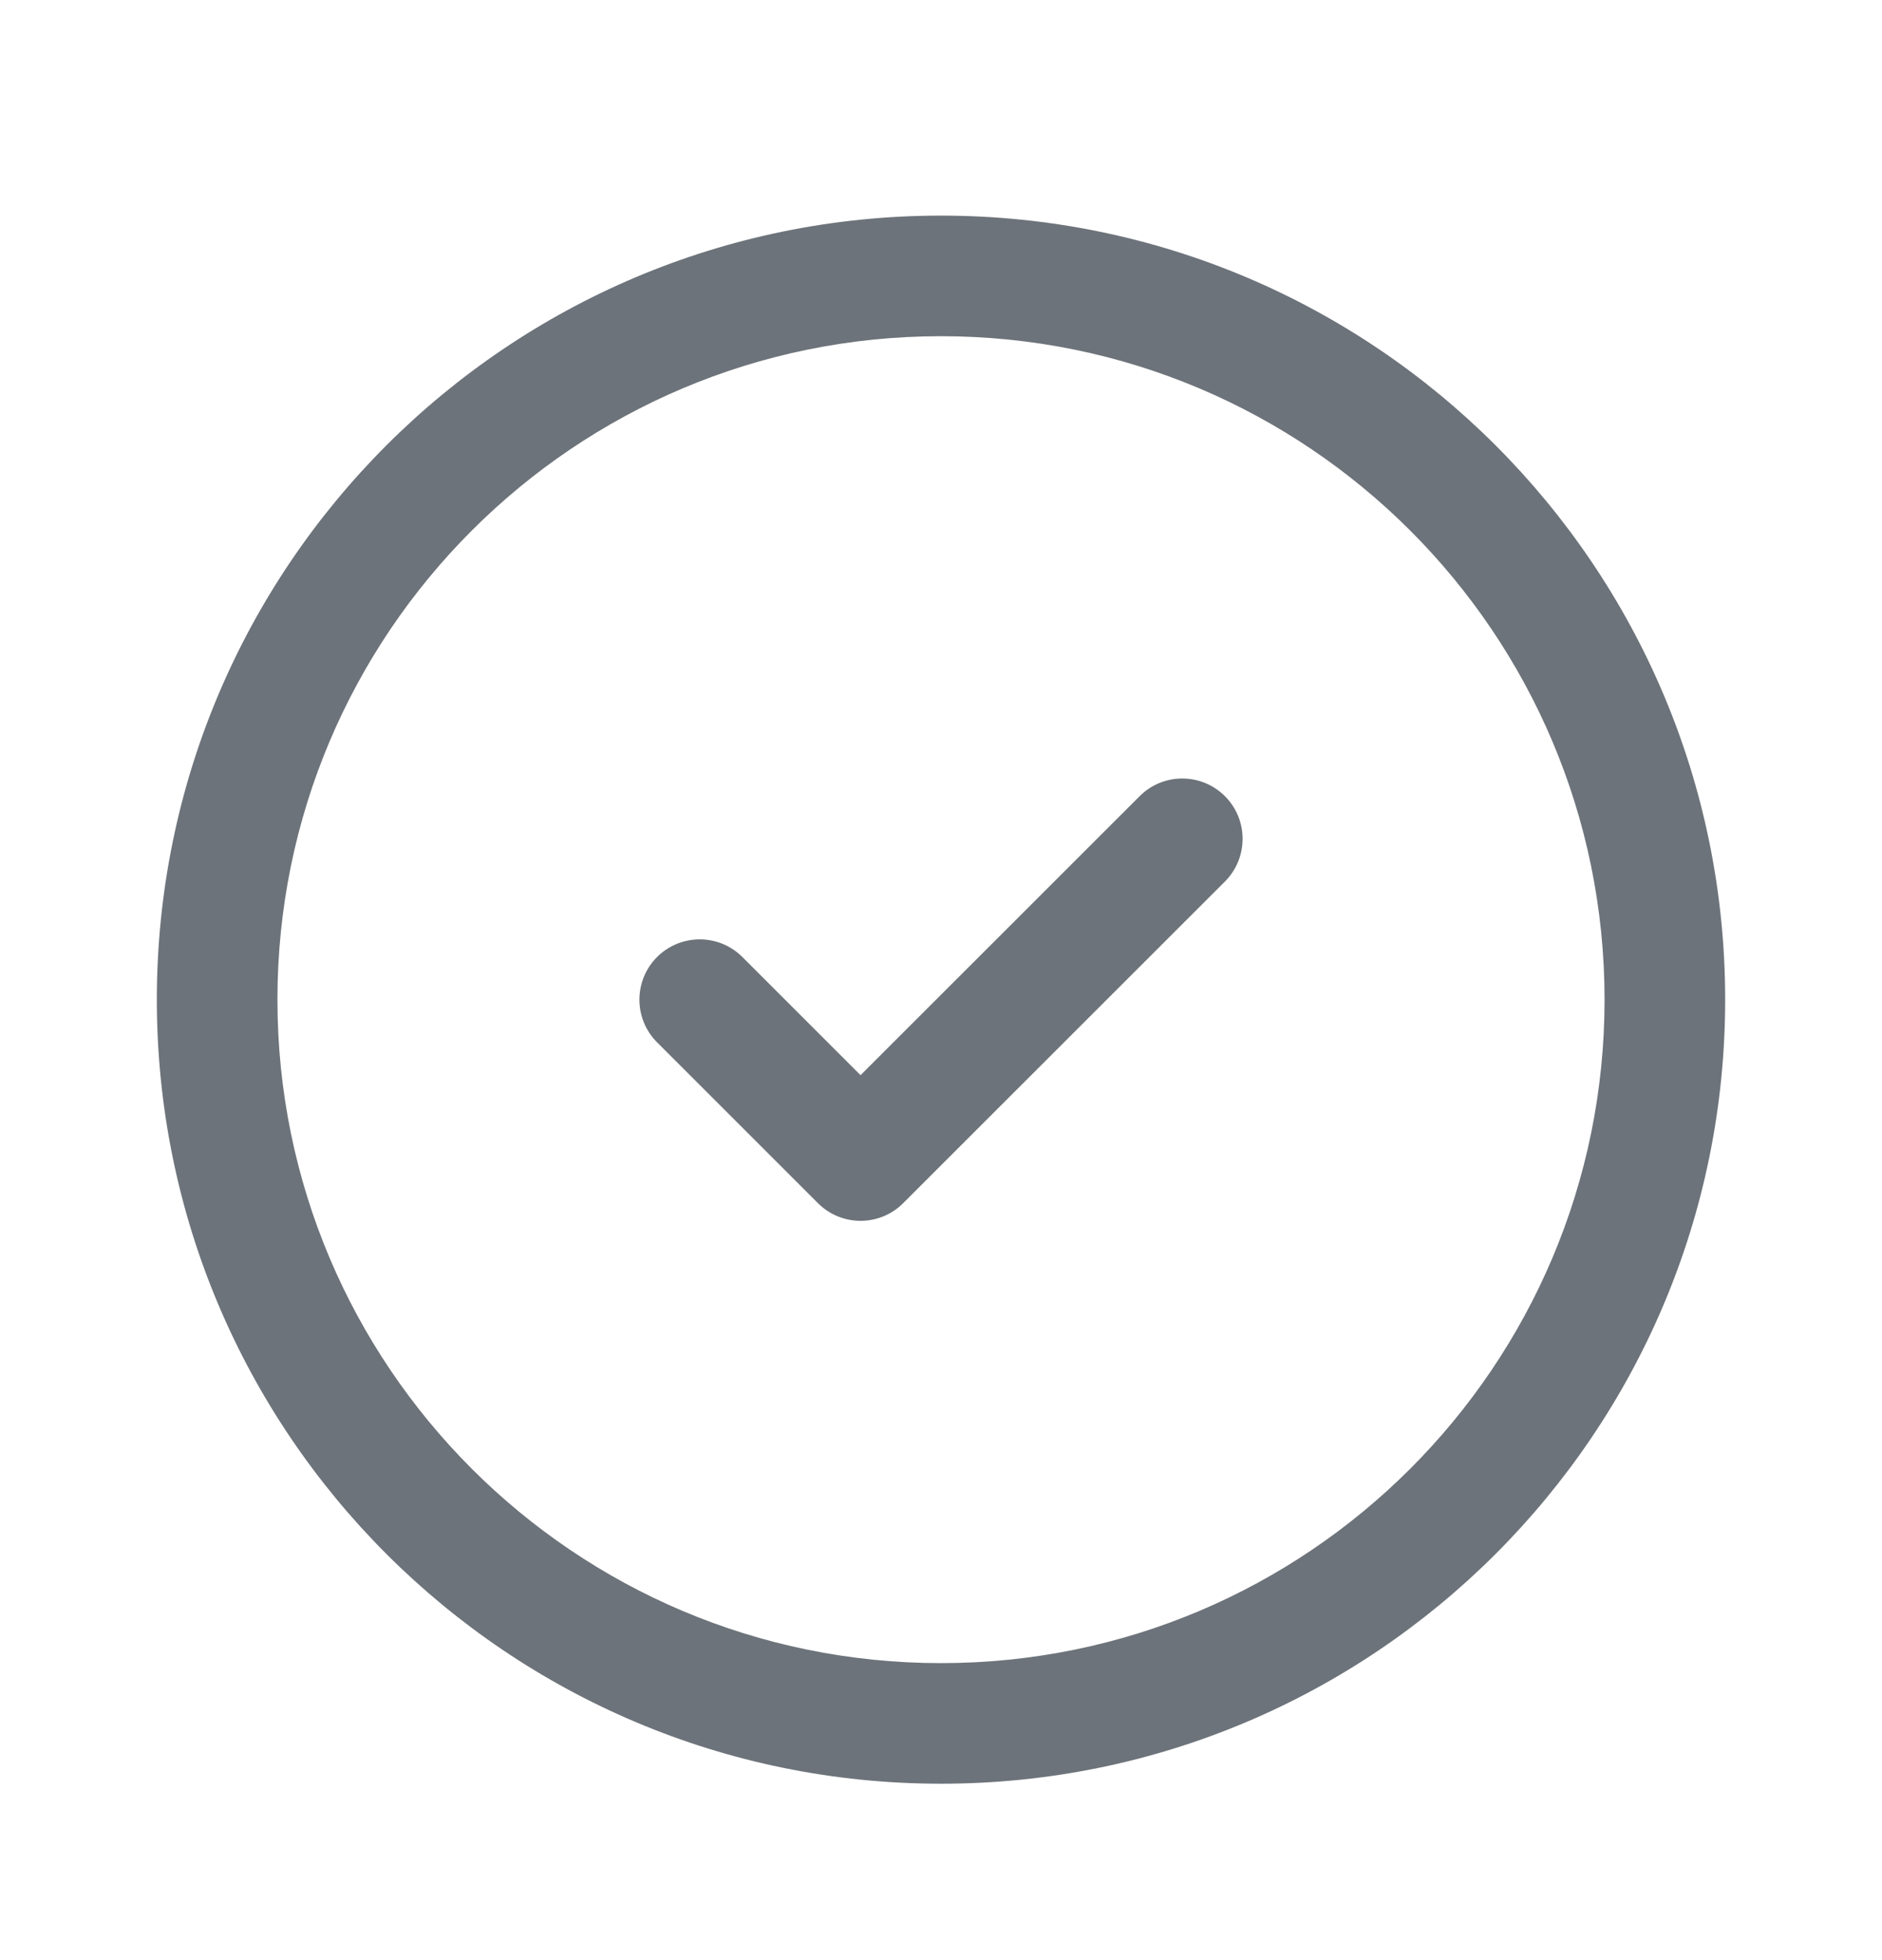
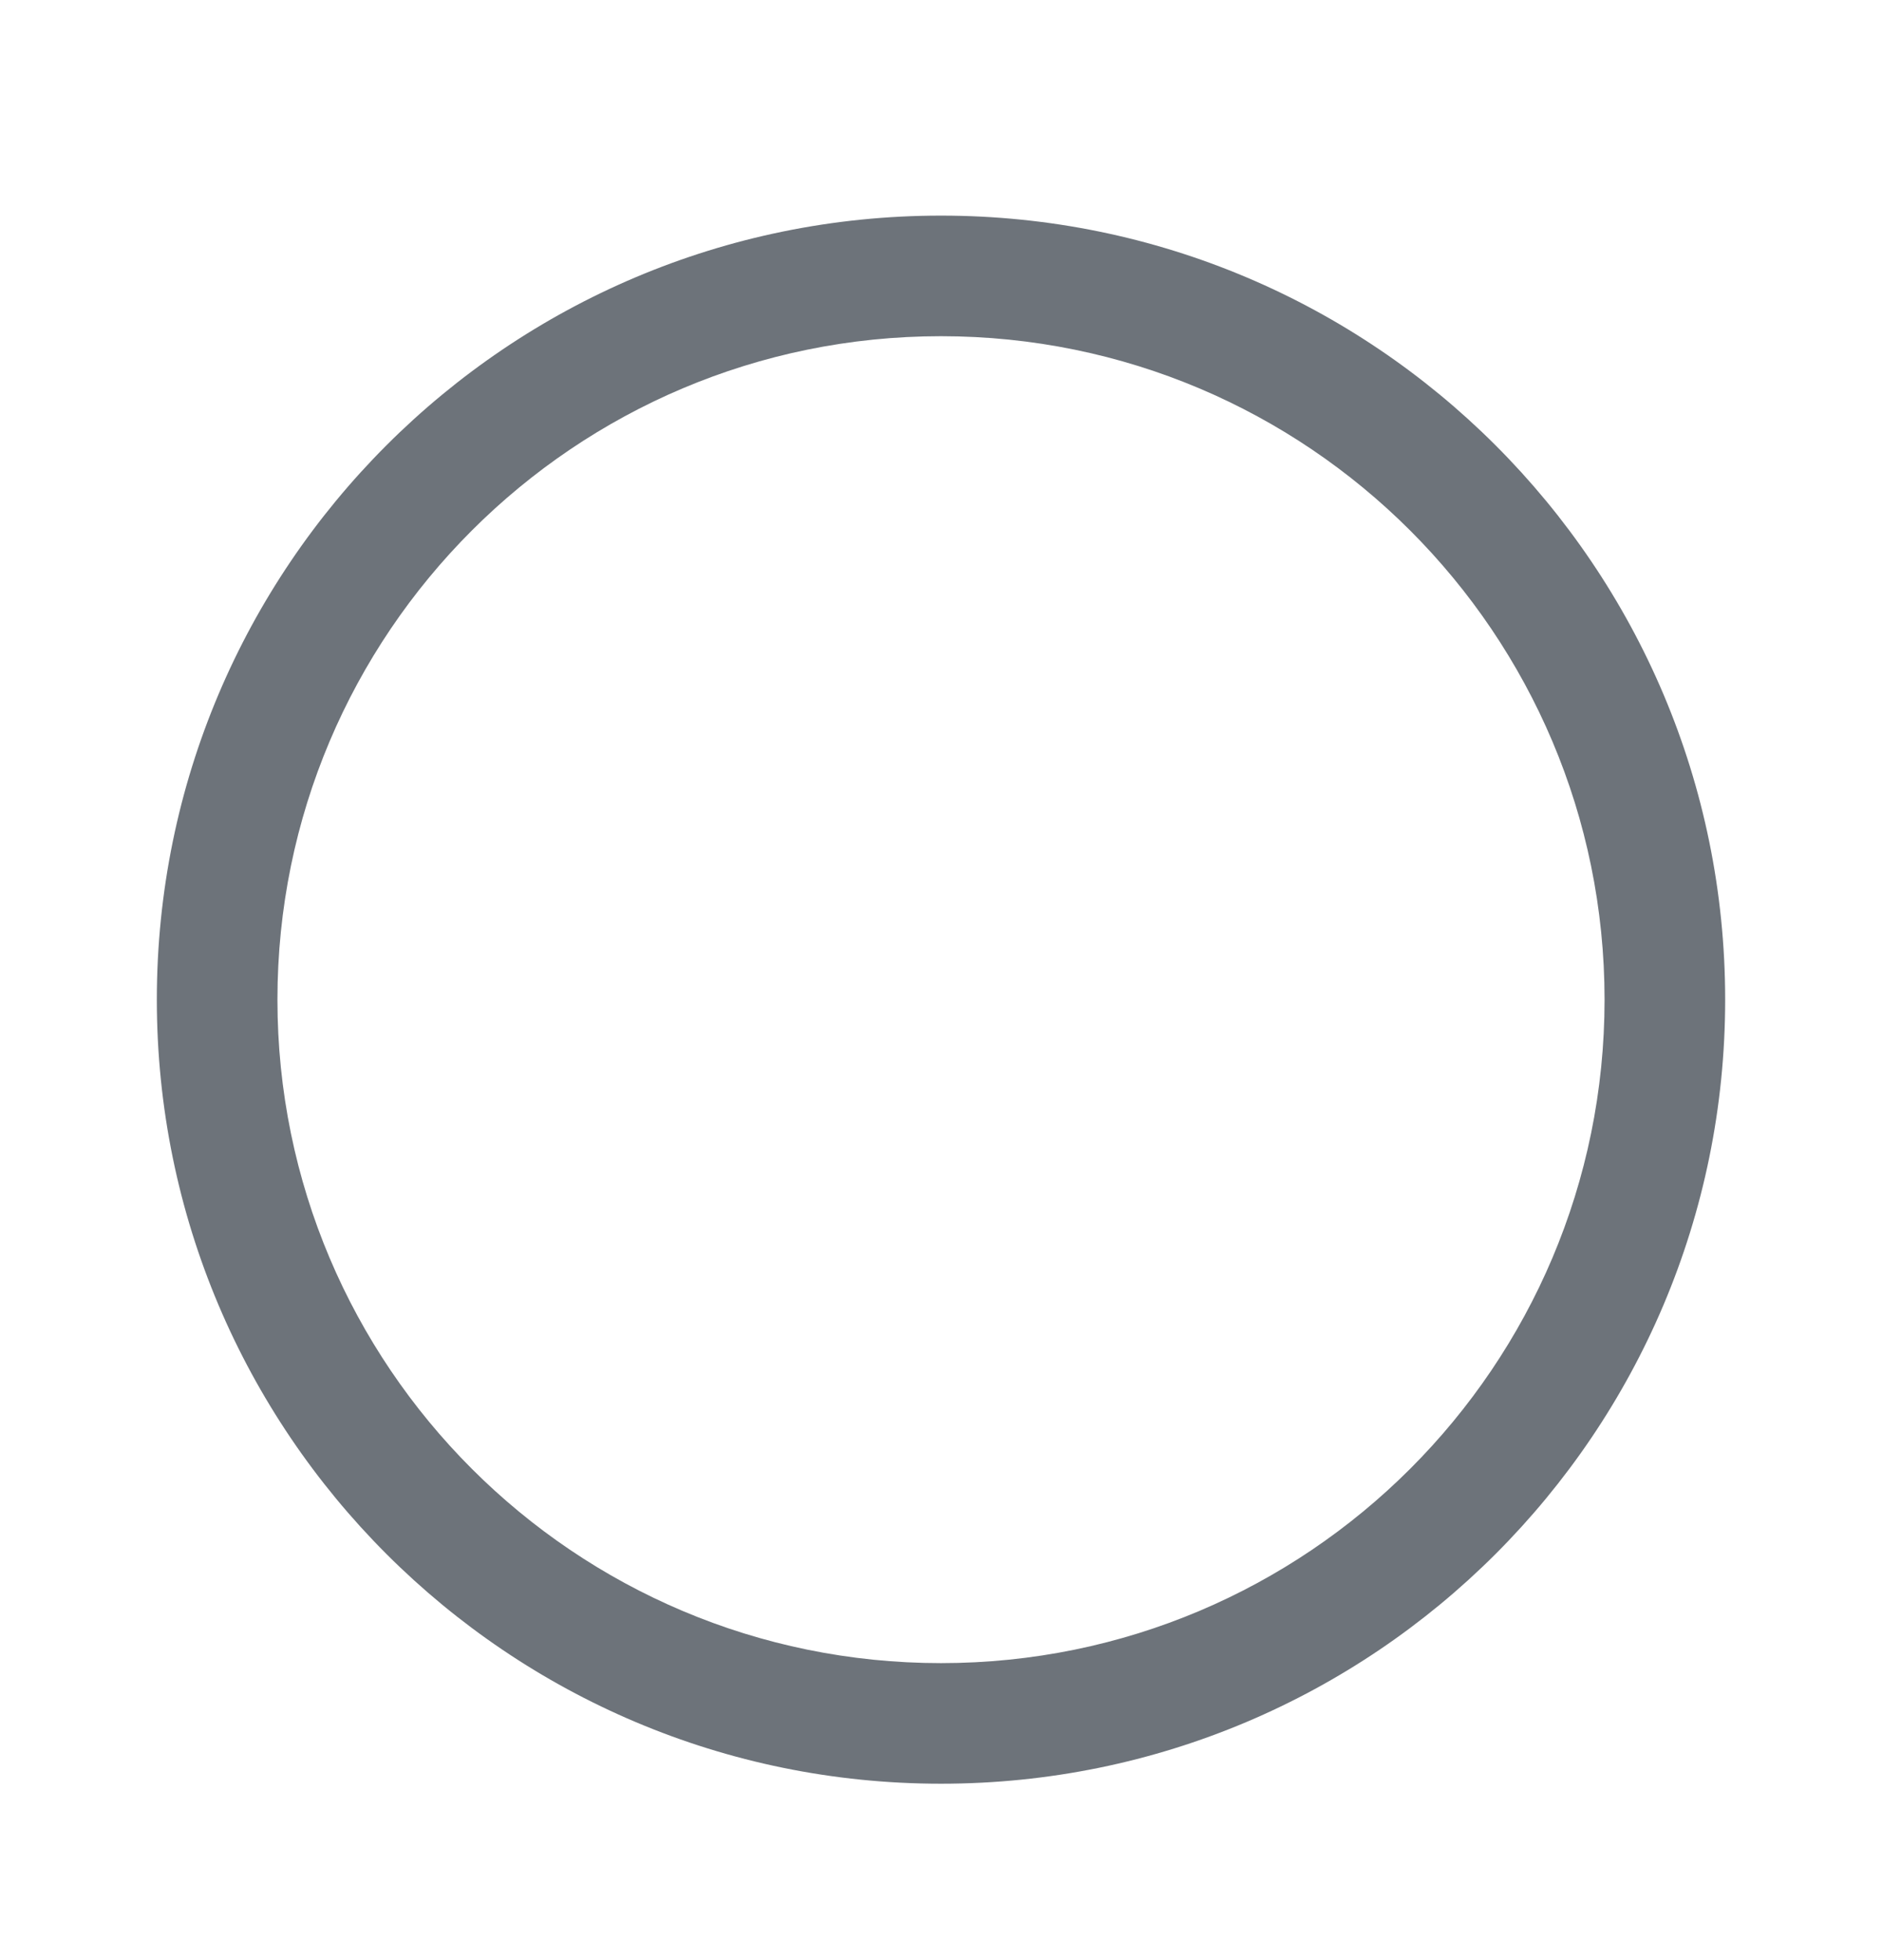
<svg xmlns="http://www.w3.org/2000/svg" width="24" height="25" viewBox="0 0 24 25" fill="none">
-   <path fill-rule="evenodd" clip-rule="evenodd" d="M15.621 10.155C15.921 10.455 15.921 10.942 15.621 11.243L11.518 15.345C11.218 15.646 10.731 15.646 10.43 15.345L8.379 13.294C8.079 12.993 8.079 12.507 8.379 12.206C8.68 11.906 9.167 11.906 9.467 12.206L10.974 13.713L14.533 10.155C14.833 9.854 15.32 9.854 15.621 10.155Z" fill="#6D737A" />
  <path fill-rule="evenodd" clip-rule="evenodd" d="M12 4.288C7.327 4.288 3.538 8.077 3.538 12.75C3.538 17.423 7.327 21.212 12 21.212C16.673 21.212 20.462 17.423 20.462 12.75C20.462 8.077 16.673 4.288 12 4.288ZM2 12.75C2 7.227 6.477 2.75 12 2.75C17.523 2.75 22 7.227 22 12.75C22 18.273 17.523 22.75 12 22.75C6.477 22.75 2 18.273 2 12.75Z" fill="#6D737A" />
</svg>